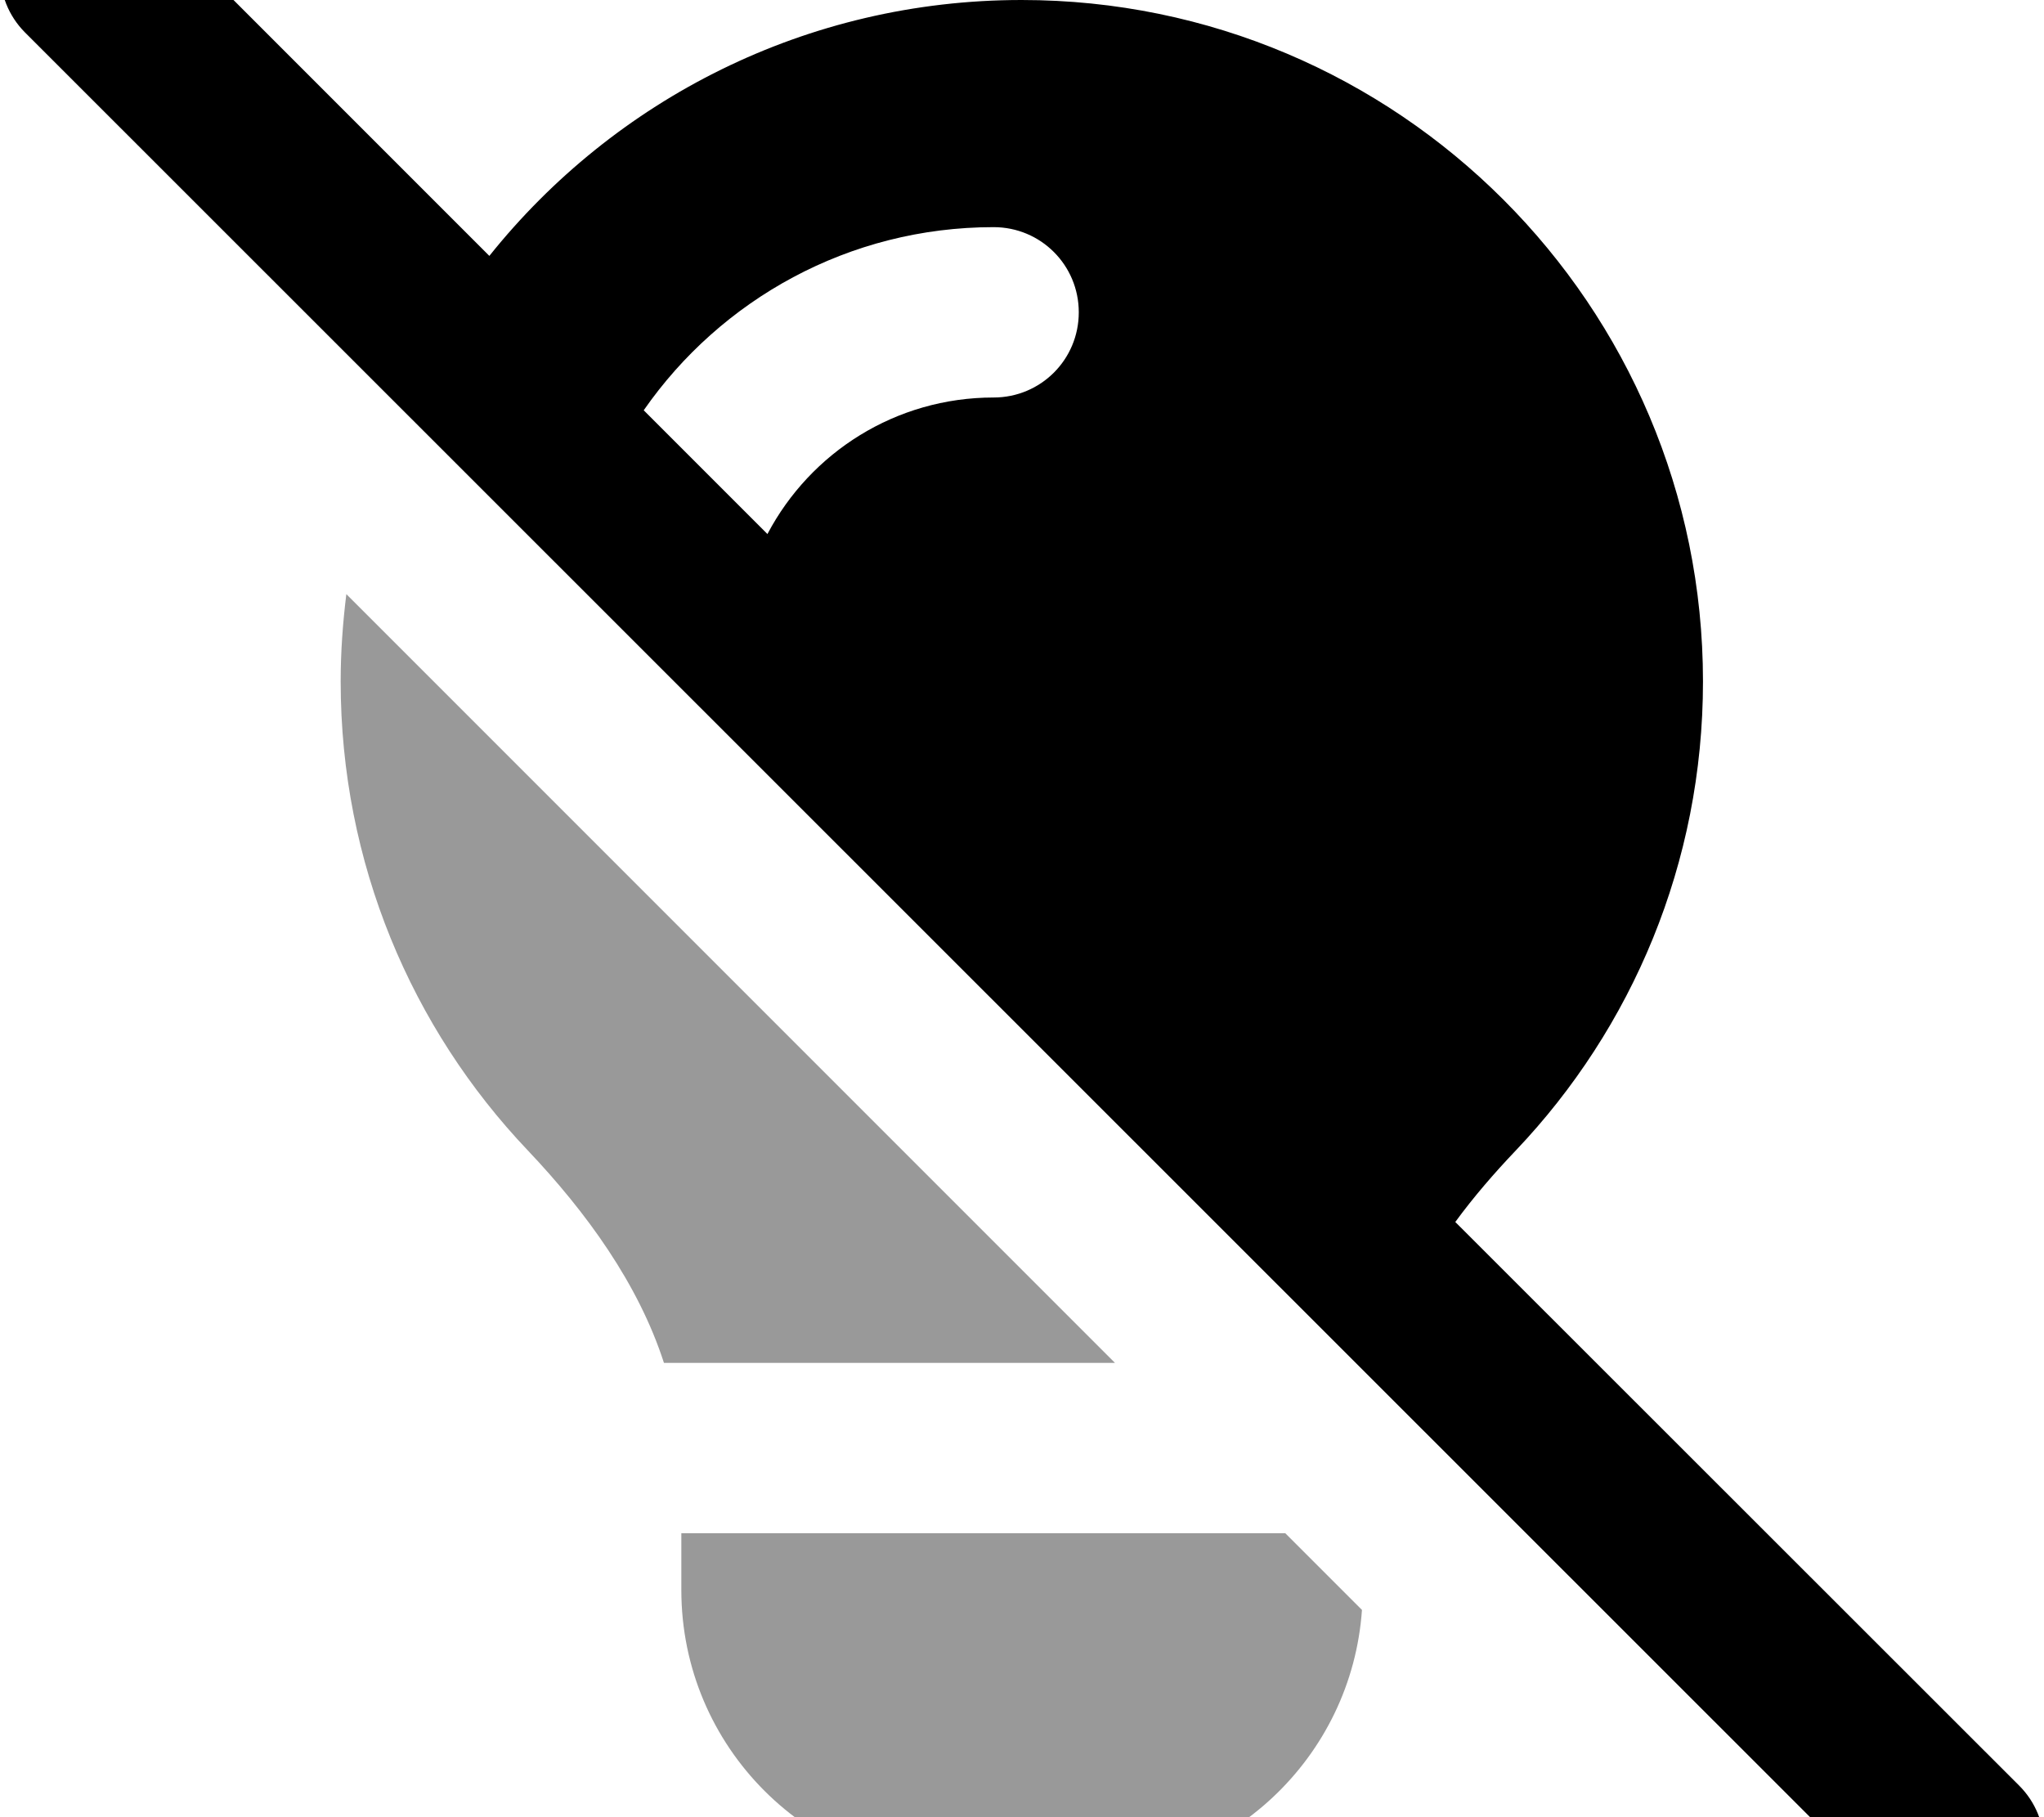
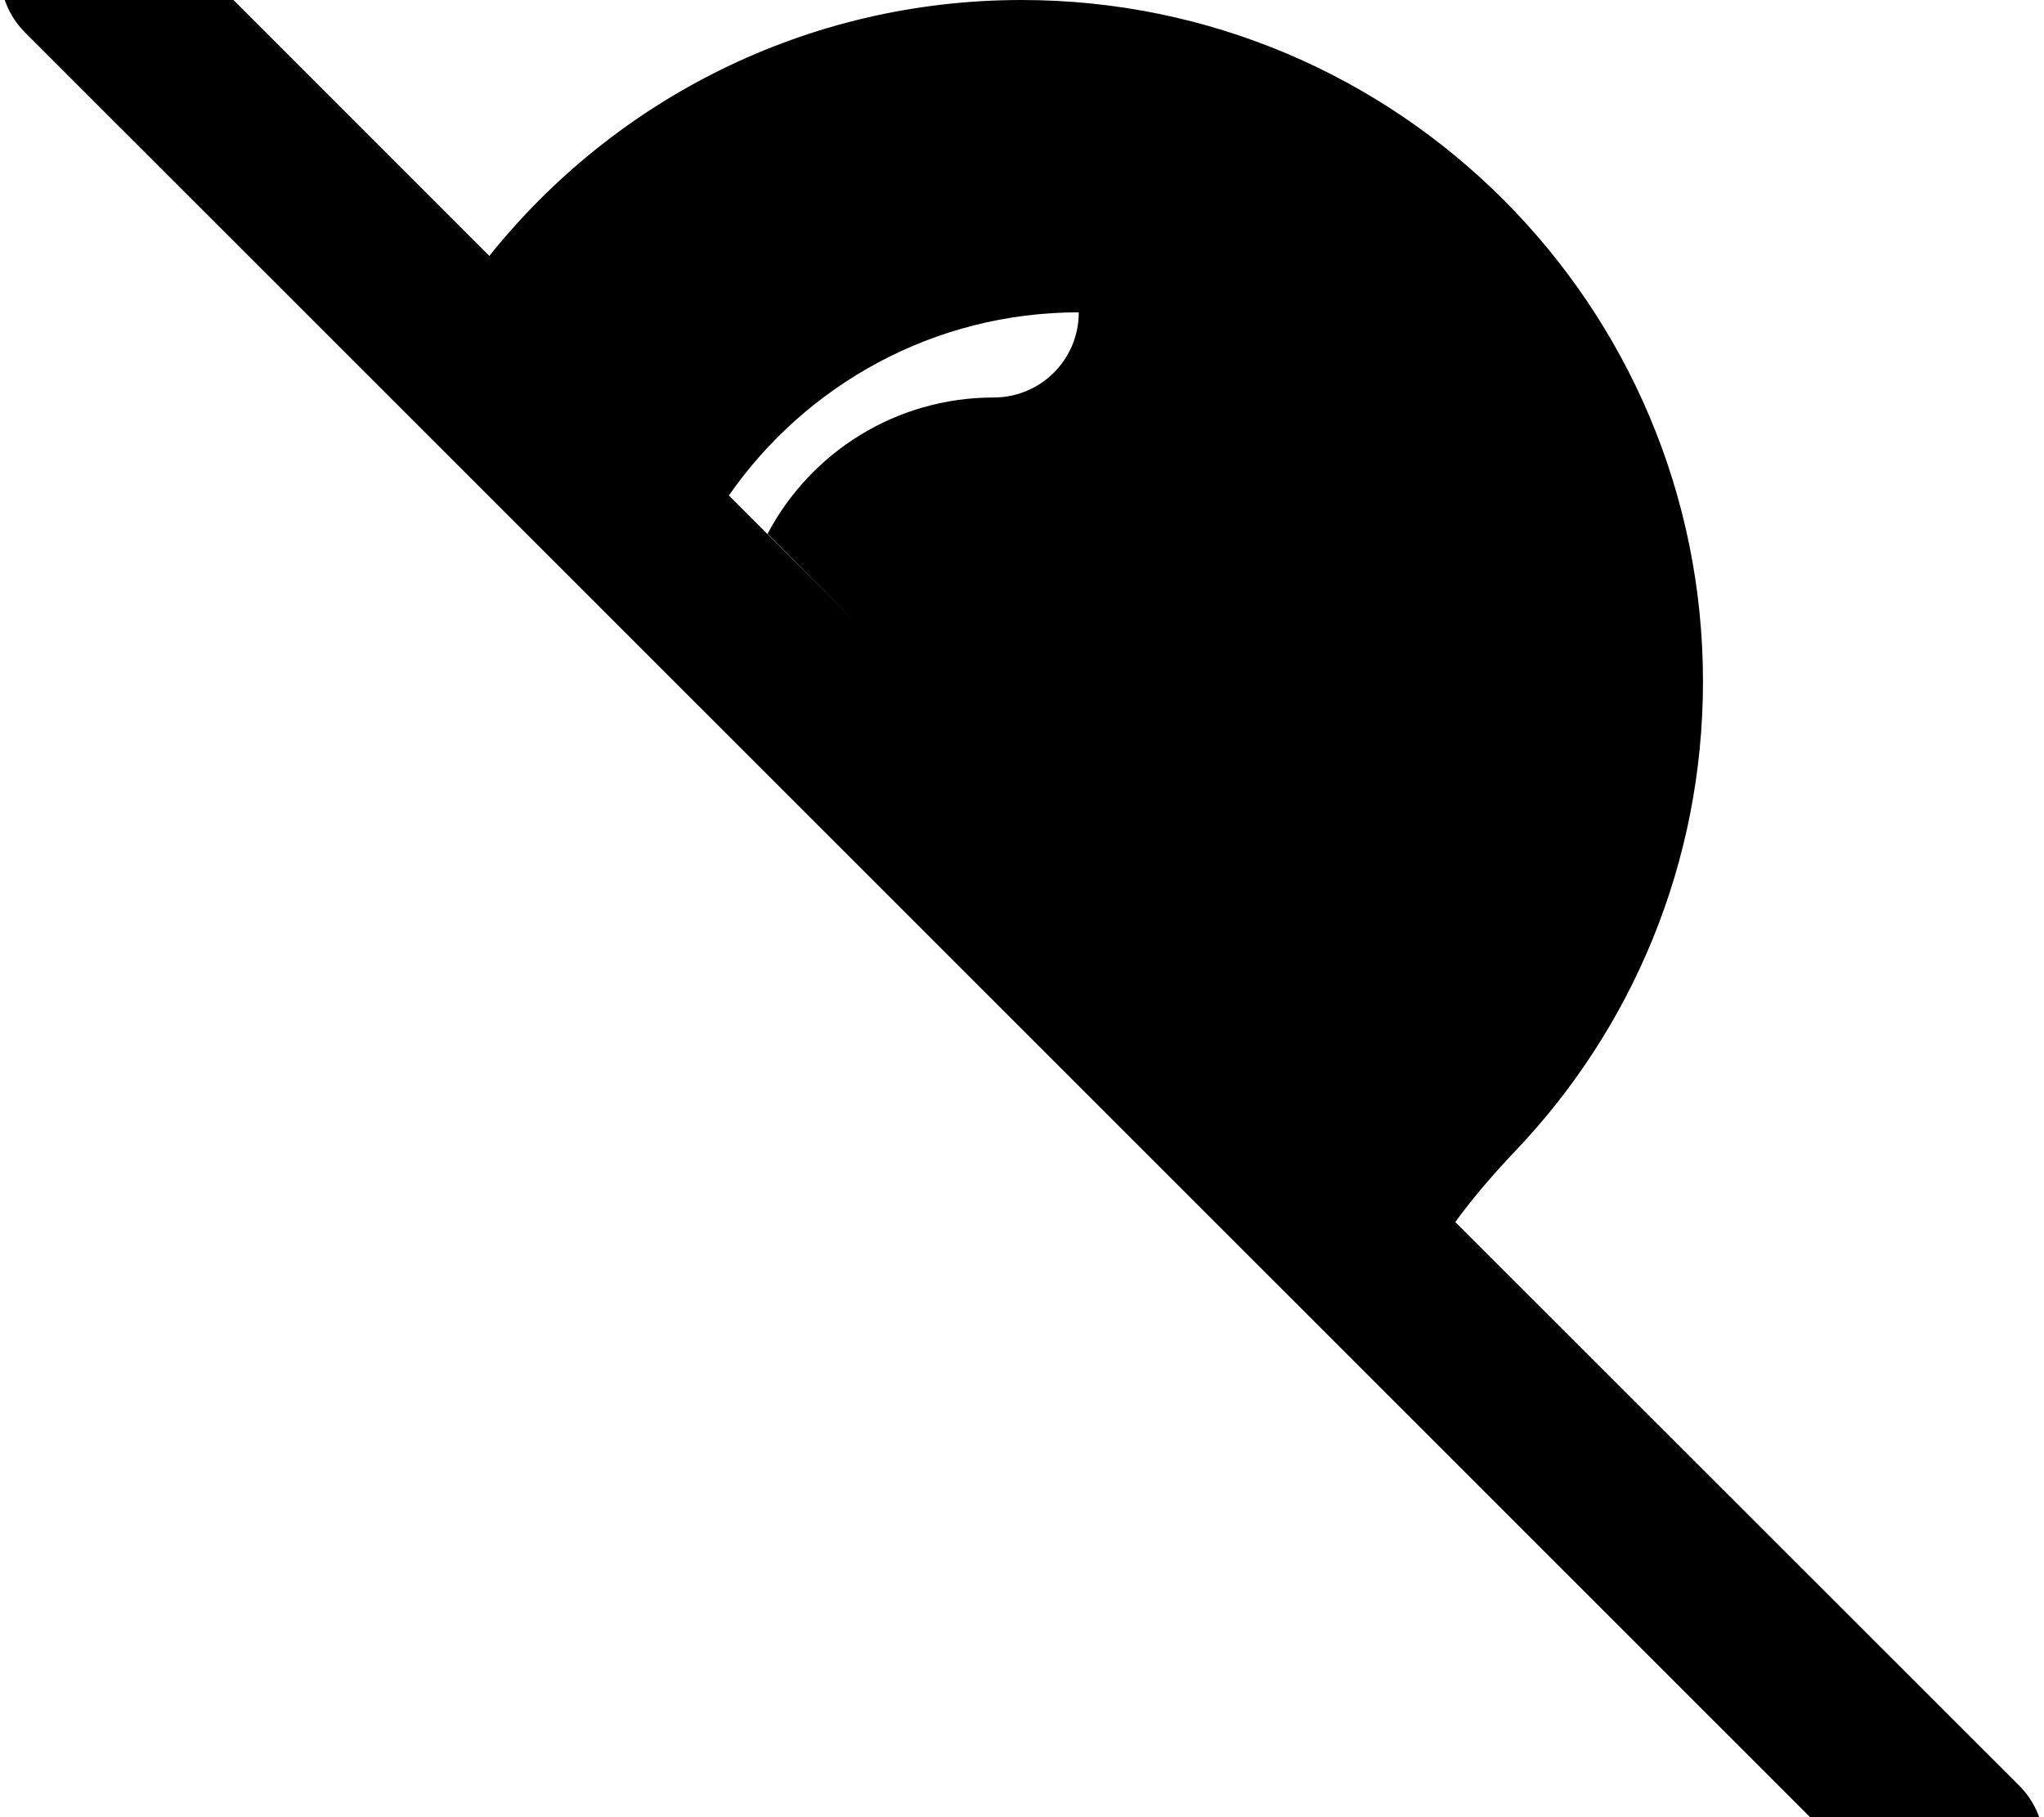
<svg xmlns="http://www.w3.org/2000/svg" viewBox="0 0 576 512">
-   <path style="fill:currentColor;opacity:.4" d="M96 192c0 51.2 20 97.7 52.7 132.1 16.5 17.4 31.2 37.6 38.4 59.9l127.1 0-216.6-216.6c-1 8.1-1.6 16.3-1.6 24.6zm96 240l0 16c0 44.2 35.8 80 80 80l32 0c42.3 0 76.9-32.8 79.8-74.4L362.2 432 192 432z" />
-   <path style="fill:currentColor;opacity:1" d="M7-24.9c9.4-9.4 24.6-9.4 33.9 0l97 97c35.2-44 89.3-72.1 150-72.1 106 0 192 86 192 192 0 51.2-20 97.7-52.7 132.1-6.1 6.4-11.9 13.1-17.1 20.2L569 503.1c9.4 9.4 9.4 24.6 0 33.9s-24.6 9.4-33.9 0L7 9.1C-2.3-.3-2.3-15.5 7-24.9zM216.3 150.4c12.1-22.9 36.1-38.4 63.7-38.4 13.3 0 24-10.7 24-24s-10.7-24-24-24c-40.8 0-76.9 20.4-98.6 51.6l34.9 34.9z" />
+   <path style="fill:currentColor;opacity:1" d="M7-24.9c9.4-9.4 24.6-9.4 33.9 0l97 97c35.2-44 89.3-72.1 150-72.1 106 0 192 86 192 192 0 51.2-20 97.7-52.7 132.1-6.1 6.4-11.9 13.1-17.1 20.2L569 503.1c9.4 9.4 9.4 24.6 0 33.9s-24.6 9.4-33.9 0L7 9.1C-2.3-.3-2.3-15.5 7-24.9zM216.3 150.4c12.1-22.9 36.1-38.4 63.7-38.4 13.3 0 24-10.7 24-24c-40.8 0-76.9 20.4-98.6 51.6l34.9 34.9z" />
</svg>